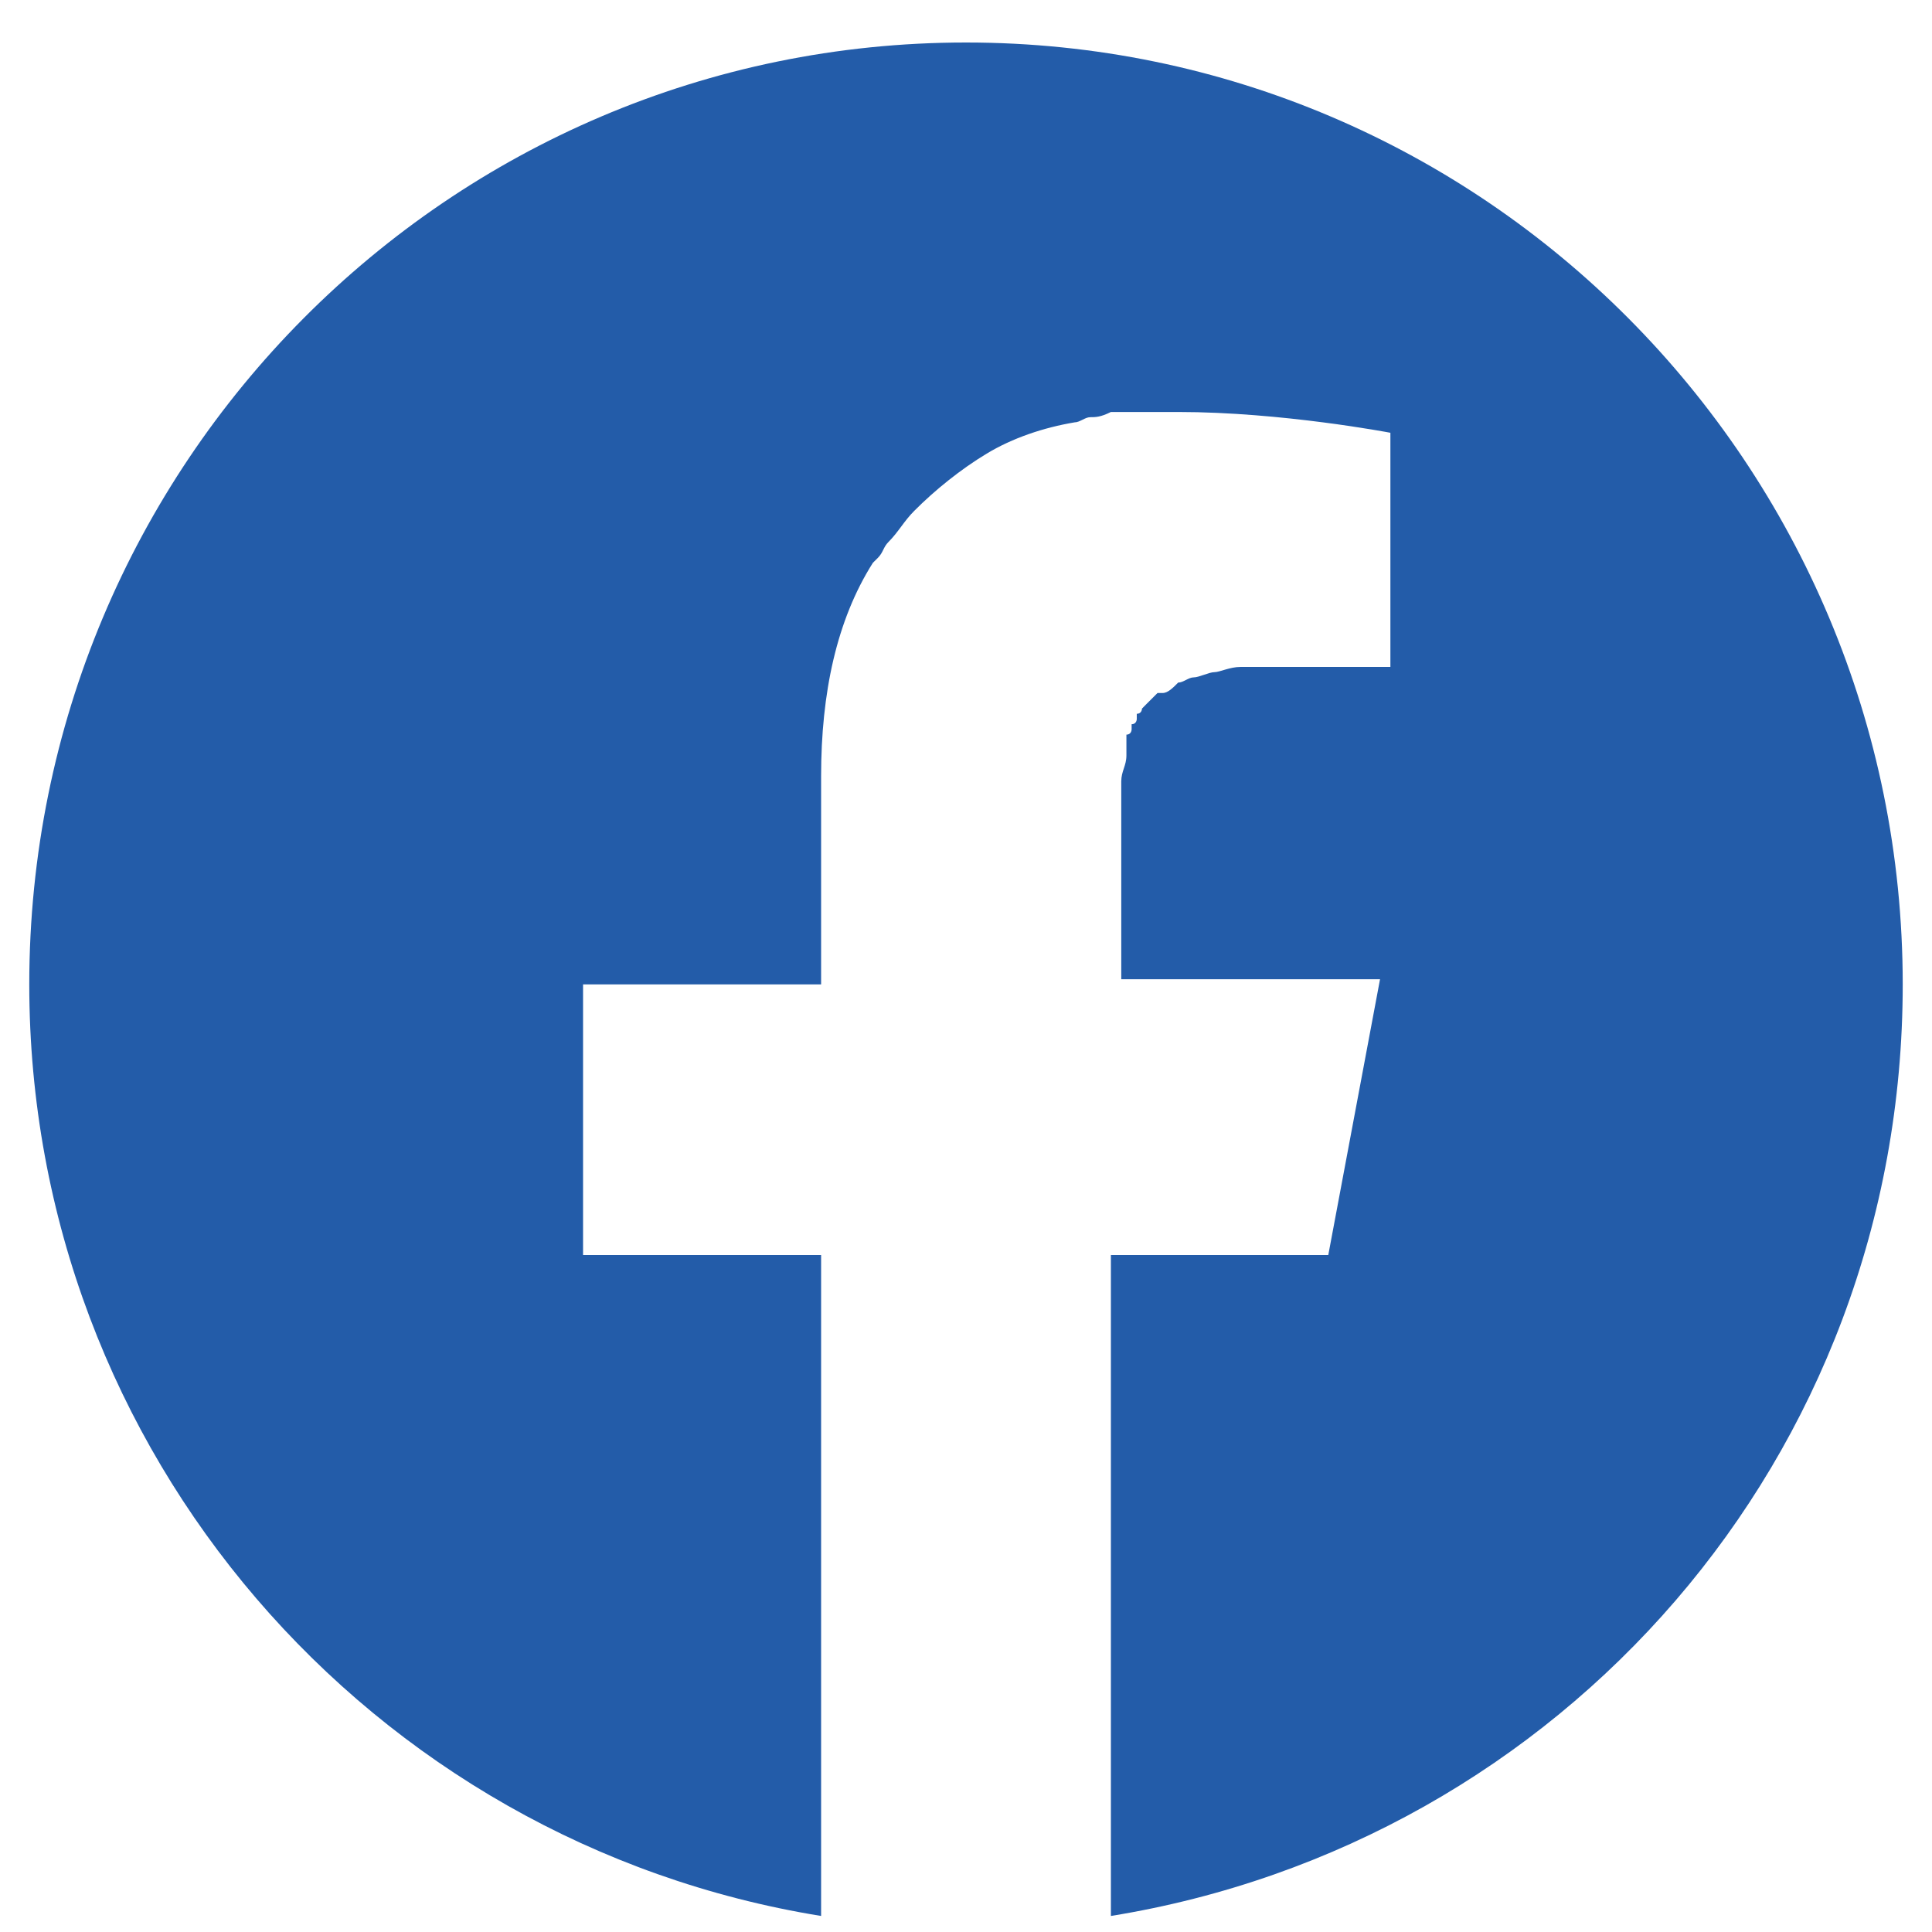
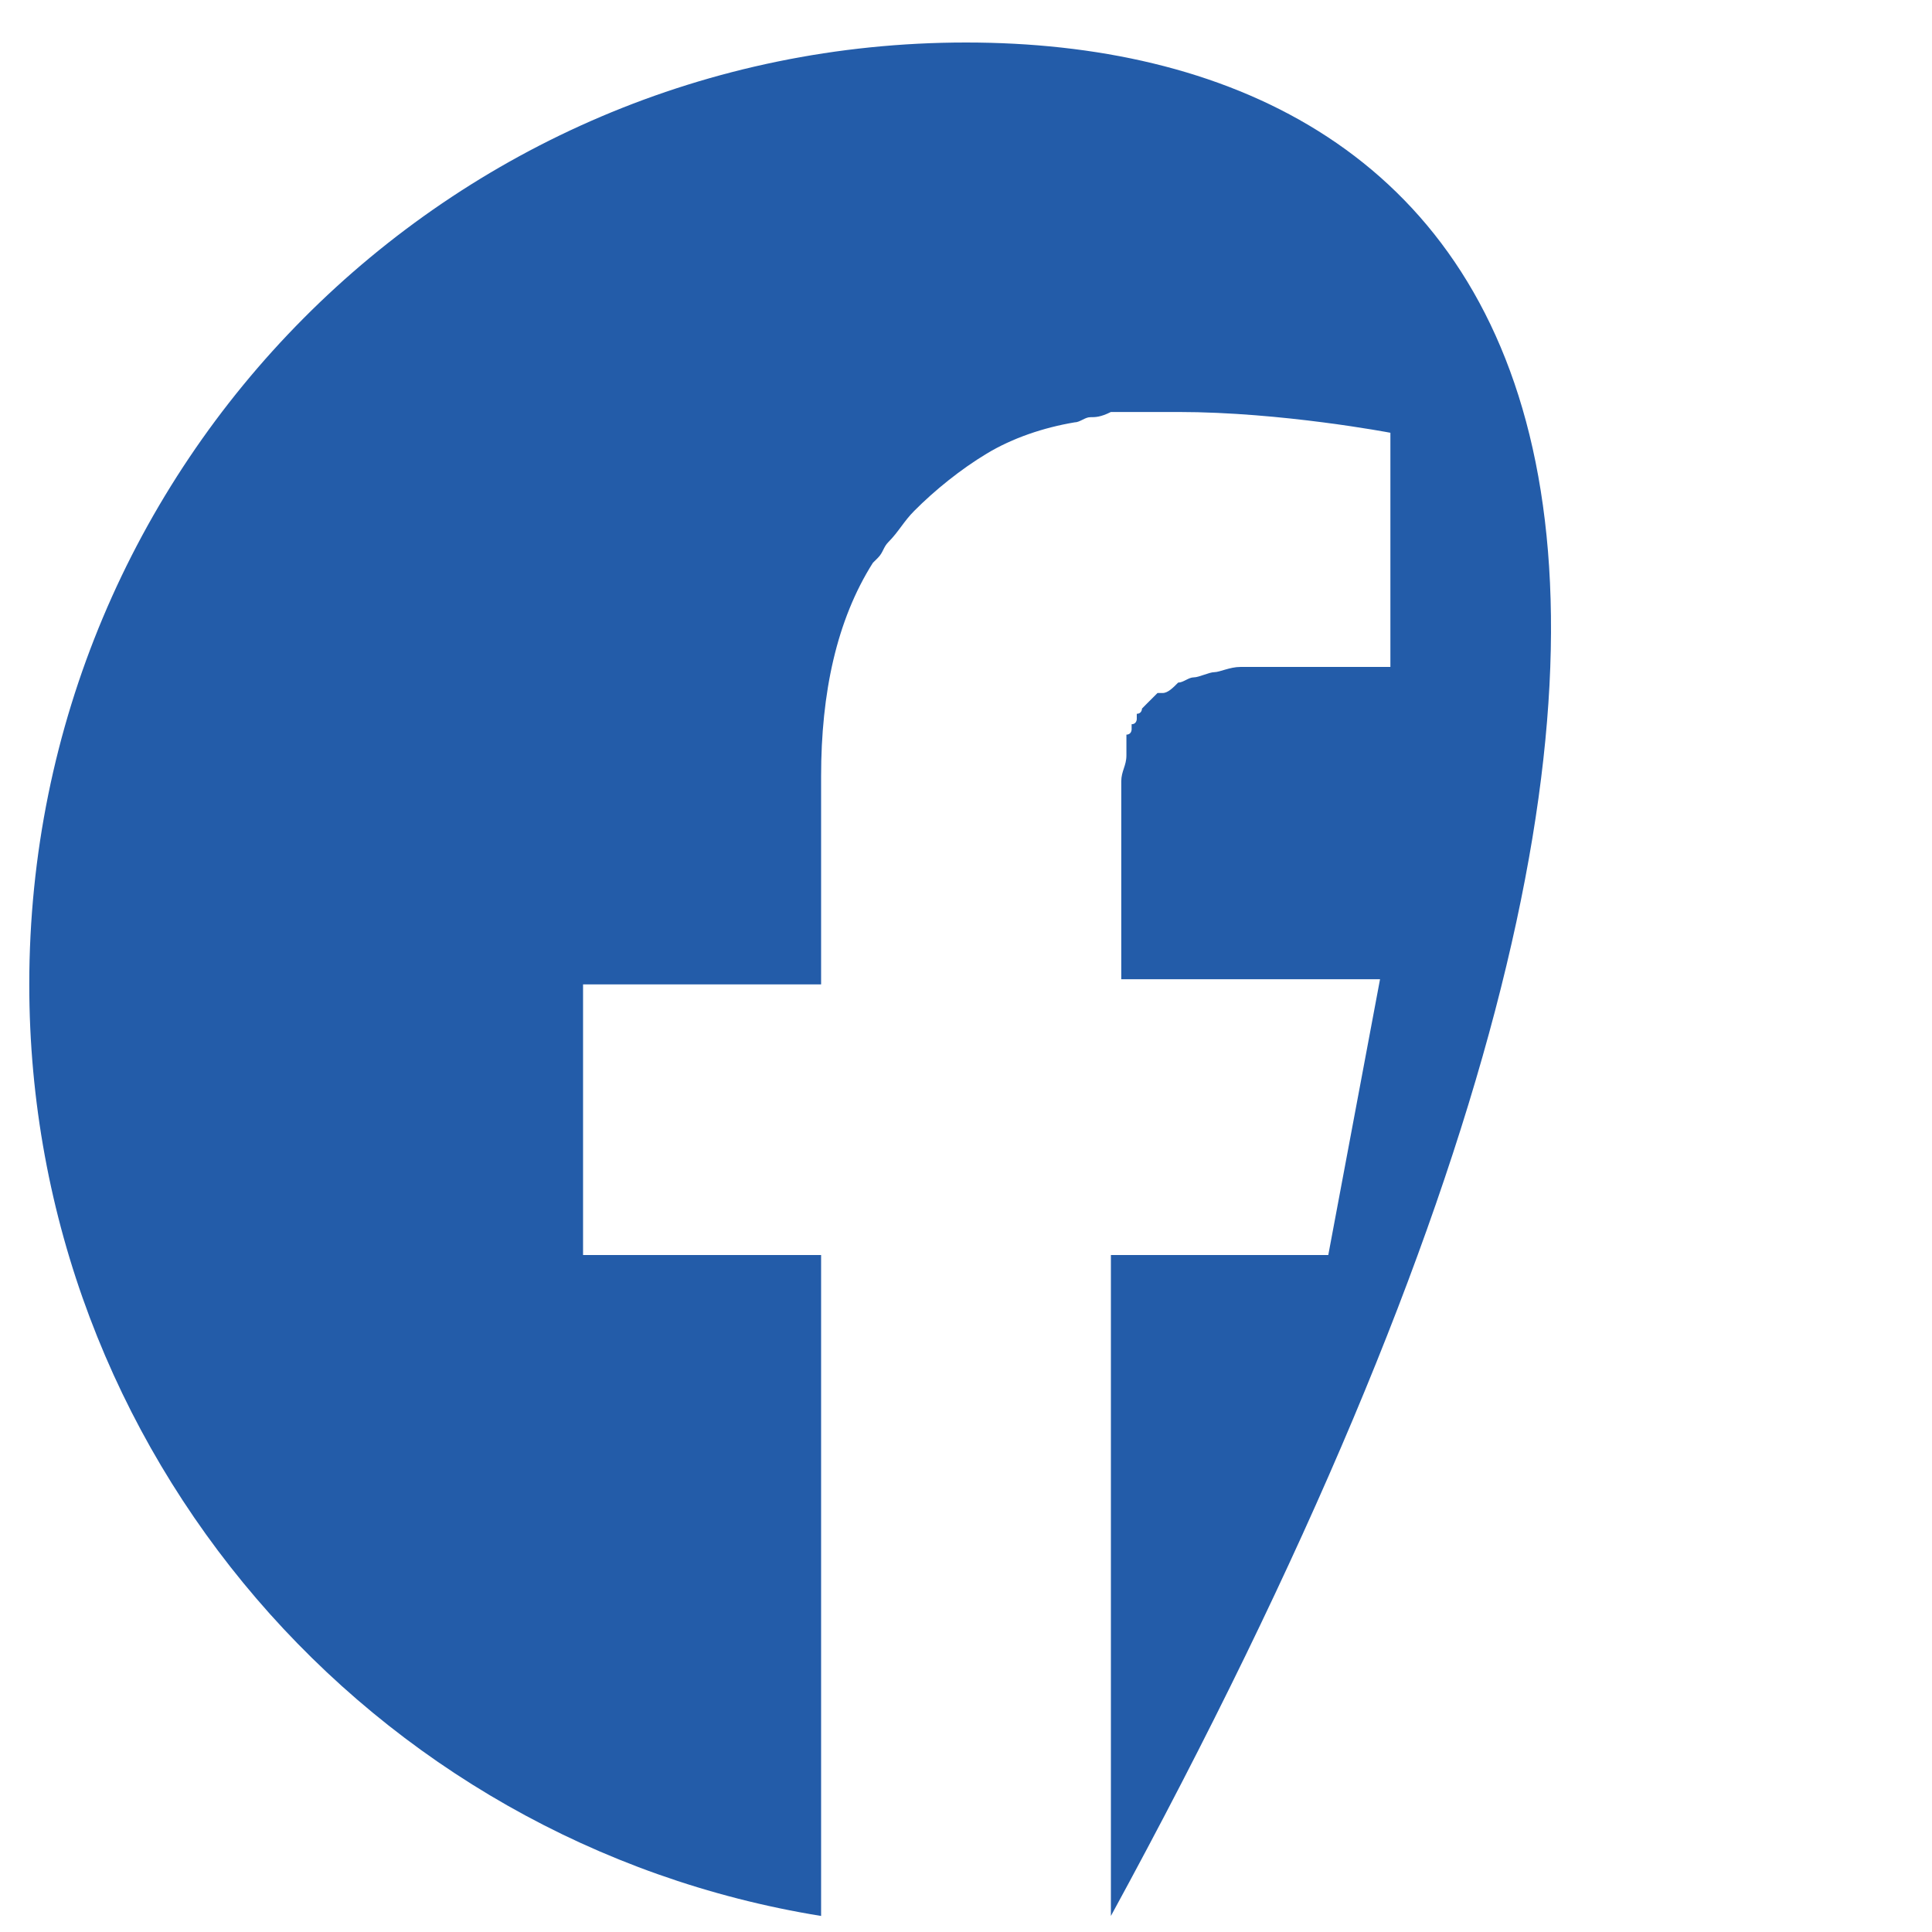
<svg xmlns="http://www.w3.org/2000/svg" width="33" height="33" viewBox="0 0 33 33" fill="none">
-   <path d="M16.5 0.726C7.66 0.726 0.5 7.926 0.5 16.814C0.5 24.814 6.334 31.481 14.025 32.726V21.437H9.959V16.814H14.025V13.259C14.025 11.837 14.29 10.592 14.909 9.614L14.997 9.526C15.086 9.437 15.086 9.348 15.174 9.259C15.351 9.081 15.439 8.903 15.616 8.726C15.97 8.37 16.412 8.014 16.854 7.748C17.296 7.481 17.826 7.303 18.356 7.214C18.445 7.214 18.533 7.126 18.622 7.126C18.71 7.126 18.798 7.126 18.975 7.037C19.064 7.037 19.152 7.037 19.329 7.037C19.594 7.037 19.859 7.037 20.124 7.037C21.892 7.037 23.749 7.392 23.749 7.392V11.392H21.715C21.627 11.392 21.627 11.392 21.539 11.392C21.45 11.392 21.273 11.392 21.185 11.392C21.008 11.392 20.831 11.481 20.743 11.481C20.655 11.481 20.478 11.57 20.39 11.57C20.301 11.57 20.213 11.659 20.124 11.659C20.036 11.748 19.948 11.837 19.859 11.837C19.859 11.837 19.859 11.837 19.771 11.837L19.682 11.926L19.594 12.014L19.506 12.103C19.506 12.103 19.506 12.192 19.417 12.192C19.417 12.192 19.417 12.192 19.417 12.281C19.417 12.281 19.417 12.37 19.329 12.37C19.329 12.37 19.329 12.37 19.329 12.459C19.329 12.459 19.329 12.548 19.24 12.548V12.637V12.726C19.24 12.726 19.24 12.726 19.24 12.815V12.903C19.24 13.081 19.152 13.17 19.152 13.348V13.437C19.152 13.526 19.152 13.614 19.152 13.703V16.726H23.572L22.688 21.437H18.975V32.726C26.666 31.481 32.5 24.903 32.5 16.814C32.5 7.926 25.34 0.726 16.5 0.726Z" fill="#235CA9" />
+   <path d="M16.5 0.726C7.66 0.726 0.5 7.926 0.5 16.814C0.5 24.814 6.334 31.481 14.025 32.726V21.437H9.959V16.814H14.025V13.259C14.025 11.837 14.29 10.592 14.909 9.614L14.997 9.526C15.086 9.437 15.086 9.348 15.174 9.259C15.351 9.081 15.439 8.903 15.616 8.726C15.97 8.37 16.412 8.014 16.854 7.748C17.296 7.481 17.826 7.303 18.356 7.214C18.445 7.214 18.533 7.126 18.622 7.126C18.71 7.126 18.798 7.126 18.975 7.037C19.064 7.037 19.152 7.037 19.329 7.037C19.594 7.037 19.859 7.037 20.124 7.037C21.892 7.037 23.749 7.392 23.749 7.392V11.392H21.715C21.627 11.392 21.627 11.392 21.539 11.392C21.45 11.392 21.273 11.392 21.185 11.392C21.008 11.392 20.831 11.481 20.743 11.481C20.655 11.481 20.478 11.57 20.39 11.57C20.301 11.57 20.213 11.659 20.124 11.659C20.036 11.748 19.948 11.837 19.859 11.837C19.859 11.837 19.859 11.837 19.771 11.837L19.682 11.926L19.594 12.014L19.506 12.103C19.506 12.103 19.506 12.192 19.417 12.192C19.417 12.192 19.417 12.192 19.417 12.281C19.417 12.281 19.417 12.37 19.329 12.37C19.329 12.37 19.329 12.37 19.329 12.459C19.329 12.459 19.329 12.548 19.24 12.548V12.637V12.726C19.24 12.726 19.24 12.726 19.24 12.815V12.903C19.24 13.081 19.152 13.17 19.152 13.348V13.437C19.152 13.526 19.152 13.614 19.152 13.703V16.726H23.572L22.688 21.437H18.975V32.726C32.5 7.926 25.34 0.726 16.5 0.726Z" fill="#235CA9" />
</svg>